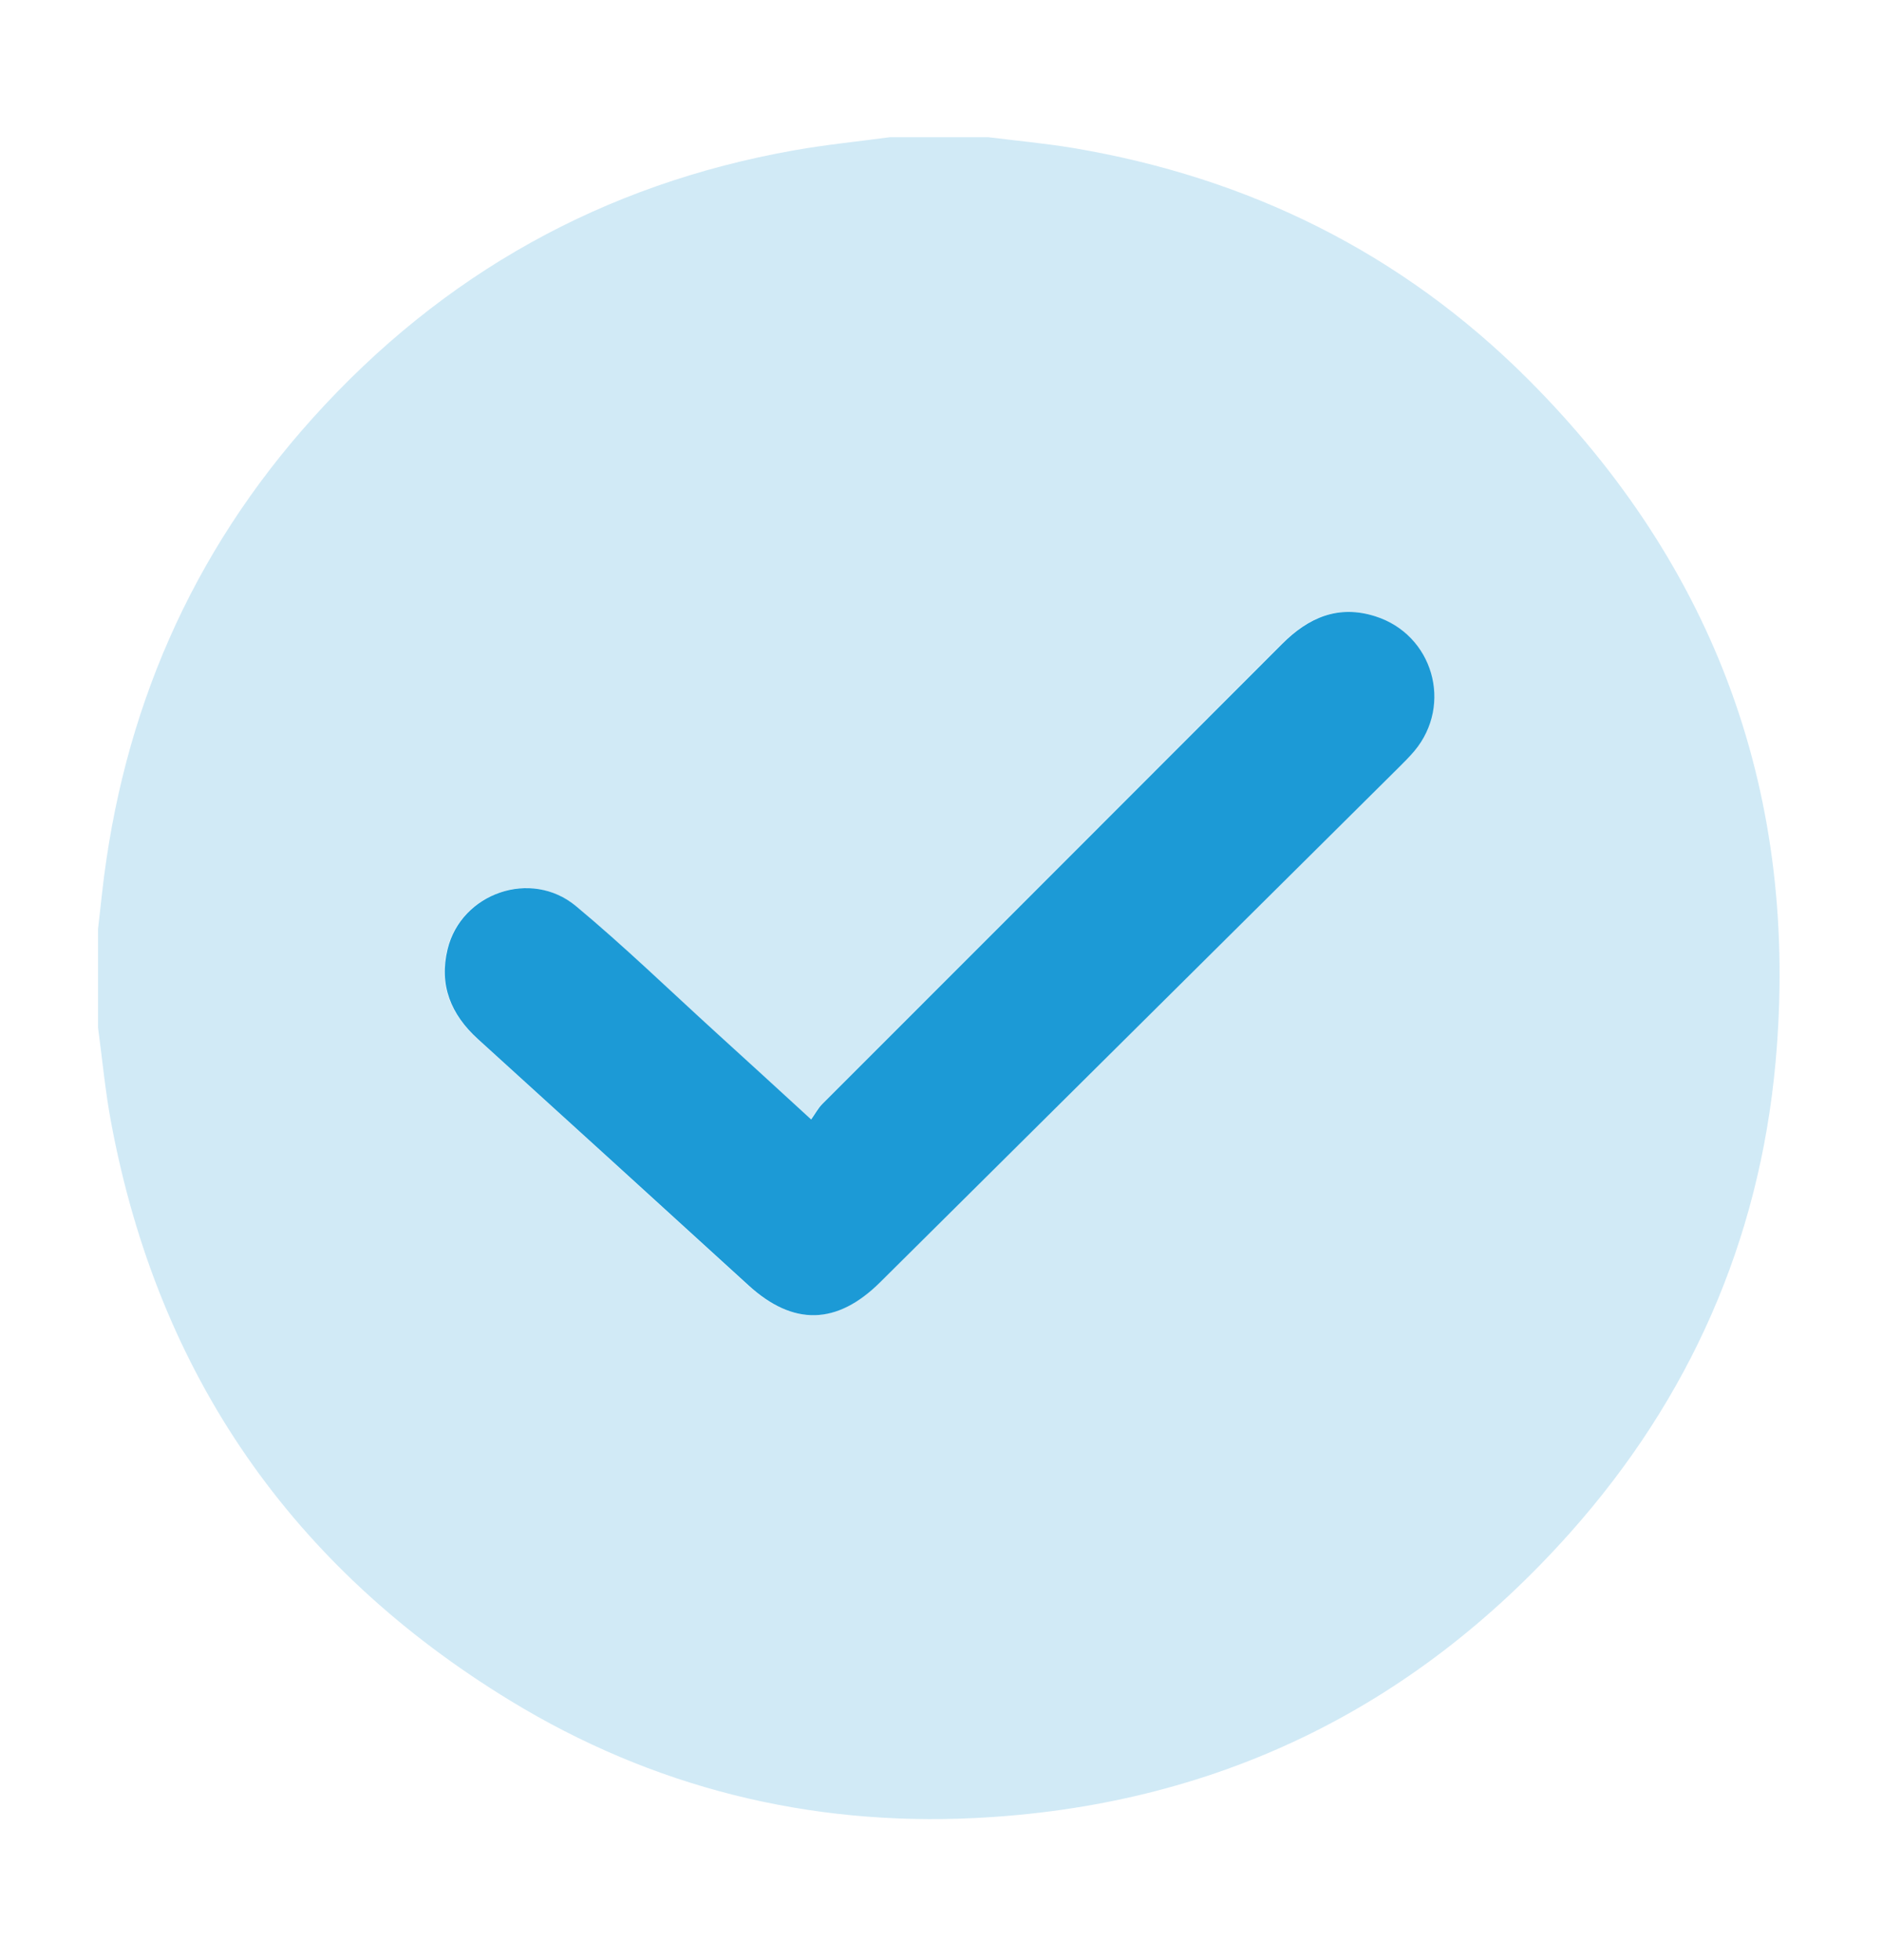
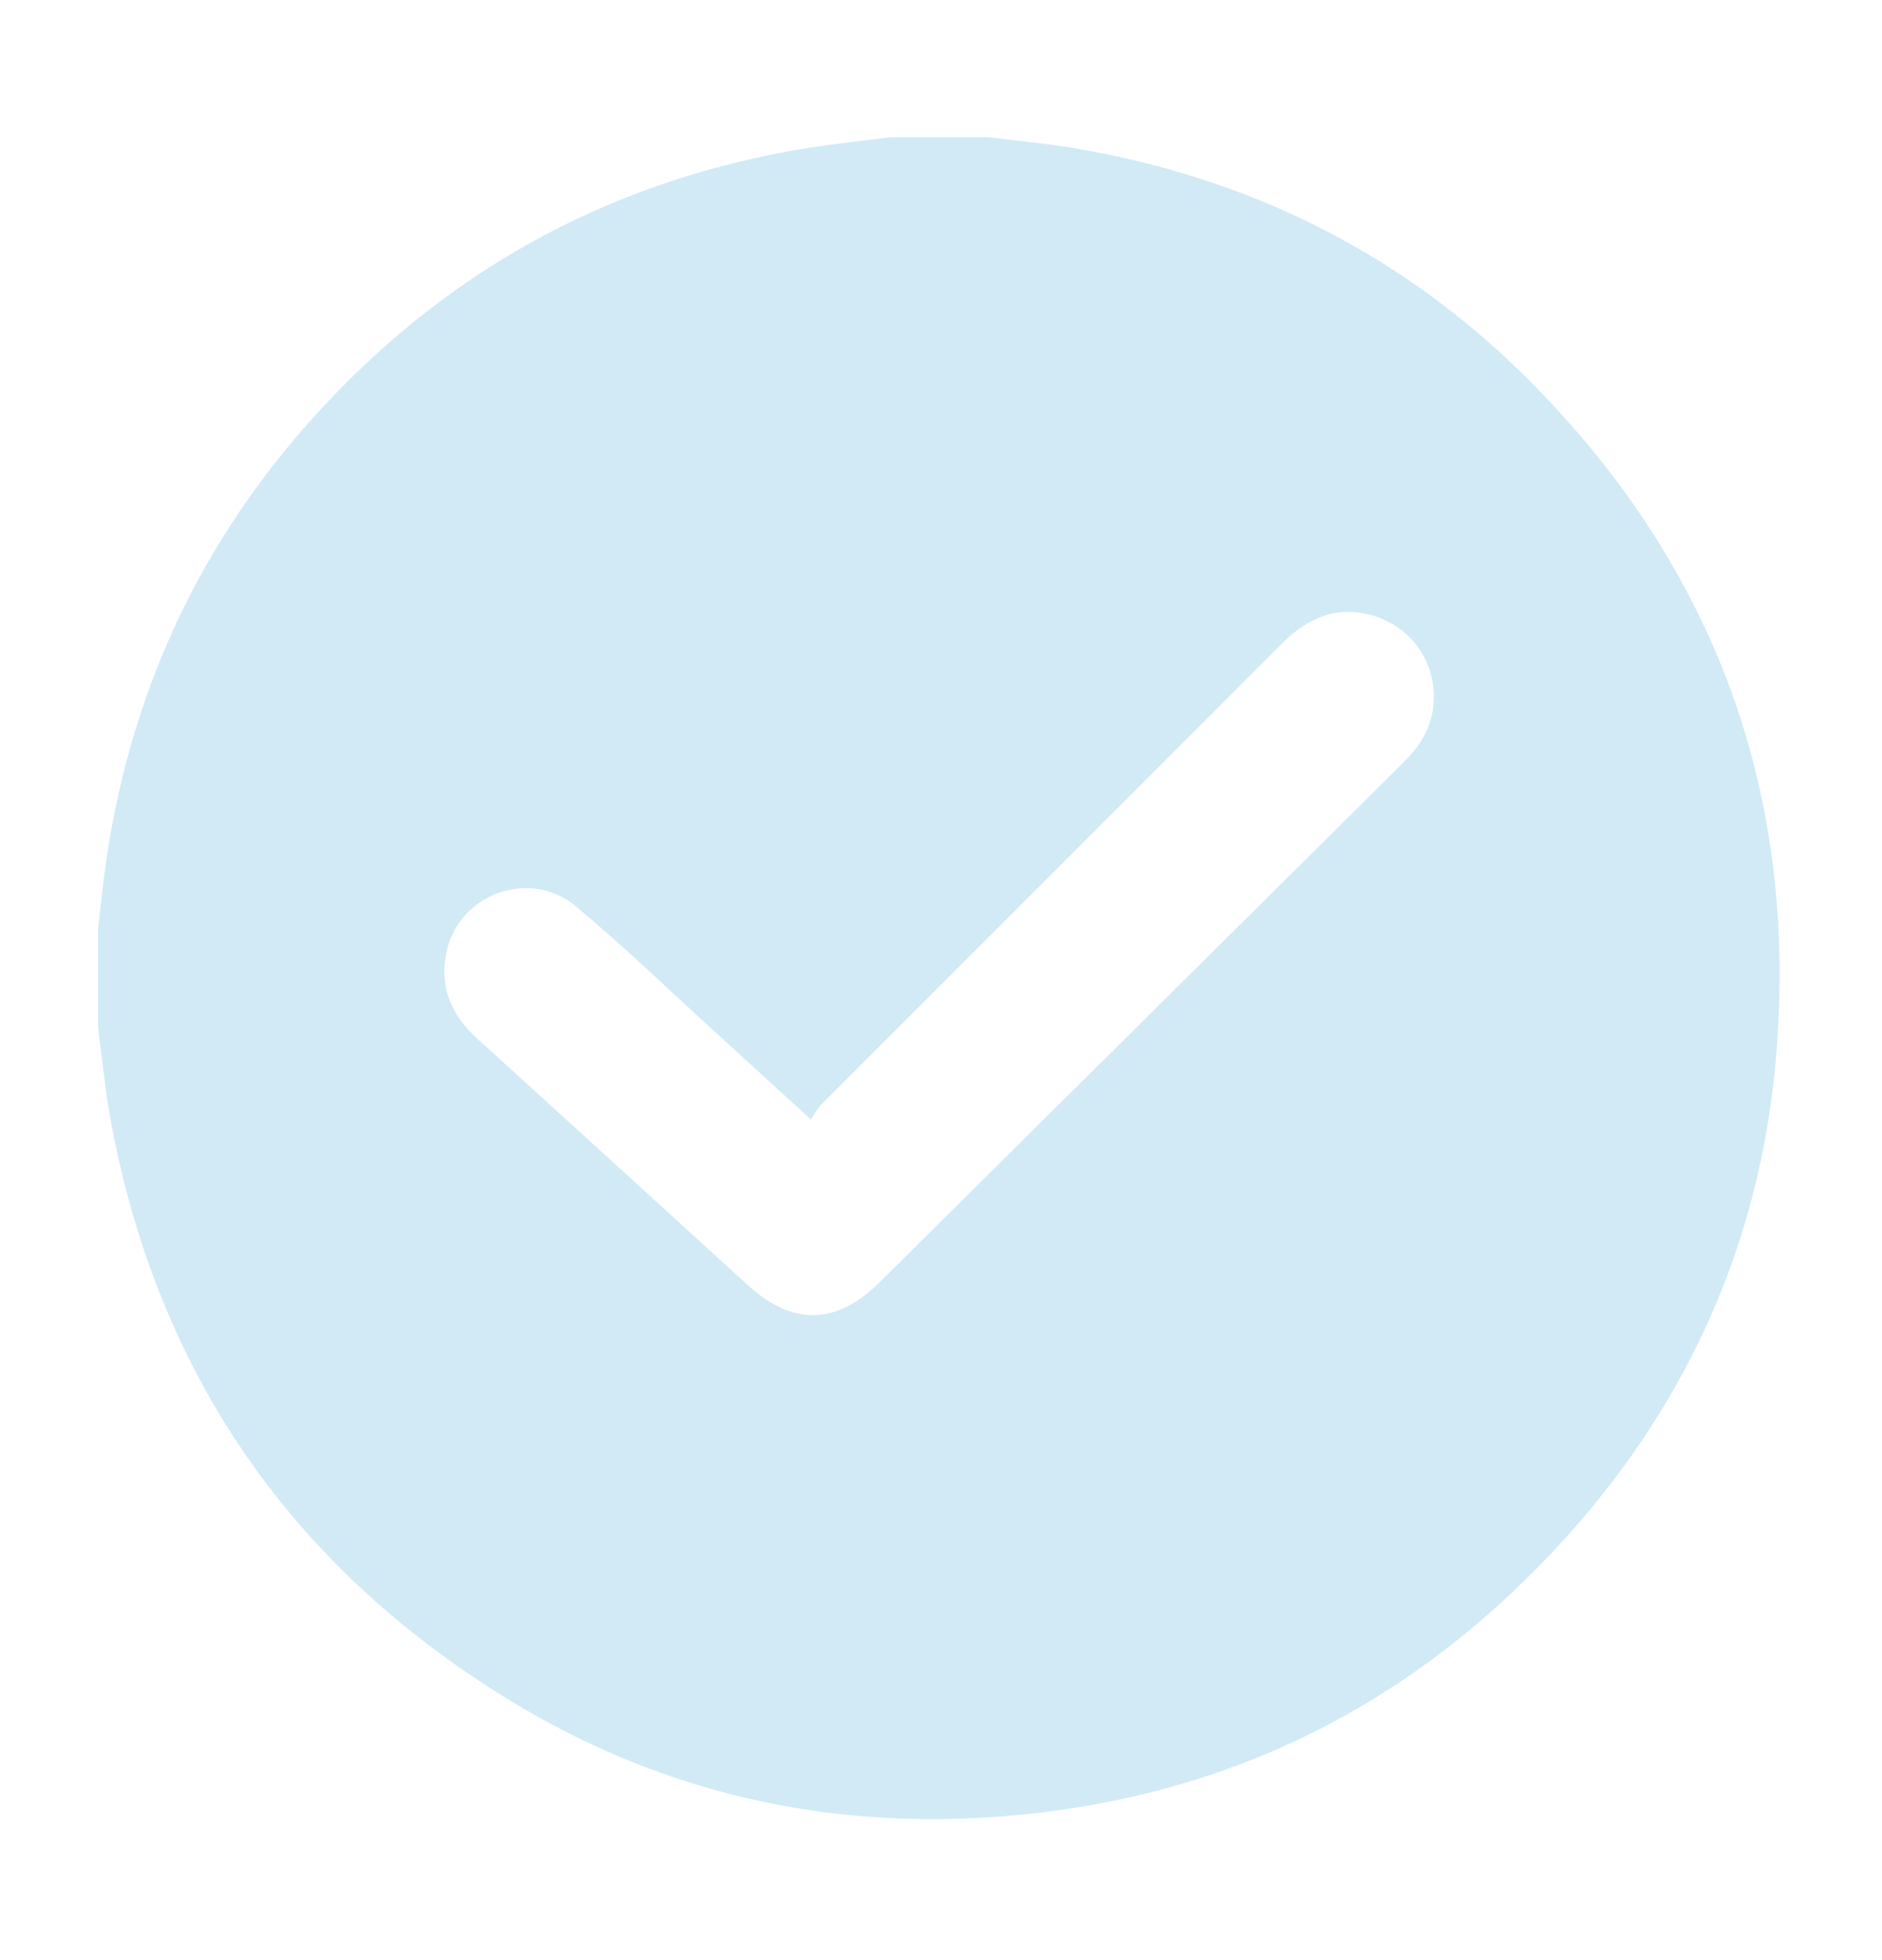
<svg xmlns="http://www.w3.org/2000/svg" width="24" height="25" viewBox="0 0 24 25" fill="none">
  <path opacity="0.2" d="M1.25 13.105C1.25 12.686 1.25 12.267 1.25 11.848C1.267 11.697 1.285 11.547 1.301 11.395C1.558 9.087 2.439 7.051 3.995 5.325C5.647 3.492 7.693 2.348 10.128 1.917C10.532 1.845 10.941 1.805 11.347 1.75C11.766 1.75 12.185 1.75 12.604 1.75C12.963 1.795 13.324 1.828 13.681 1.887C15.921 2.262 17.873 3.226 19.48 4.831C21.889 7.239 22.95 10.166 22.642 13.555C22.434 15.83 21.545 17.84 20.023 19.549C18.003 21.817 15.461 23.04 12.427 23.188C10.311 23.291 8.322 22.797 6.511 21.693C3.727 19.995 2.019 17.535 1.418 14.322C1.342 13.92 1.305 13.511 1.25 13.105ZM10.339 14.277C9.908 13.883 9.518 13.525 9.127 13.169C8.534 12.629 7.956 12.07 7.339 11.556C6.765 11.078 5.877 11.391 5.703 12.105C5.591 12.562 5.744 12.938 6.088 13.25C7.241 14.296 8.391 15.346 9.541 16.395C10.11 16.913 10.667 16.9 11.216 16.356C13.422 14.168 15.626 11.979 17.831 9.79C17.9 9.721 17.97 9.652 18.032 9.577C18.525 8.986 18.268 8.095 17.535 7.86C17.061 7.709 16.681 7.874 16.344 8.212C14.392 10.17 12.435 12.123 10.482 14.079C10.428 14.133 10.392 14.203 10.339 14.277Z" fill="#1C9AD6" />
-   <path d="M10.344 14.278C10.397 14.204 10.434 14.133 10.487 14.08C12.441 12.124 14.397 10.17 16.35 8.213C16.687 7.875 17.067 7.71 17.54 7.861C18.273 8.095 18.531 8.985 18.038 9.577C17.975 9.652 17.905 9.721 17.836 9.79C15.632 11.979 13.427 14.168 11.222 16.356C10.672 16.901 10.115 16.913 9.547 16.395C8.396 15.346 7.246 14.297 6.093 13.251C5.749 12.938 5.596 12.563 5.708 12.105C5.882 11.391 6.771 11.079 7.345 11.557C7.961 12.07 8.539 12.63 9.132 13.17C9.524 13.526 9.914 13.884 10.344 14.278Z" fill="#1C9AD6" />
</svg>